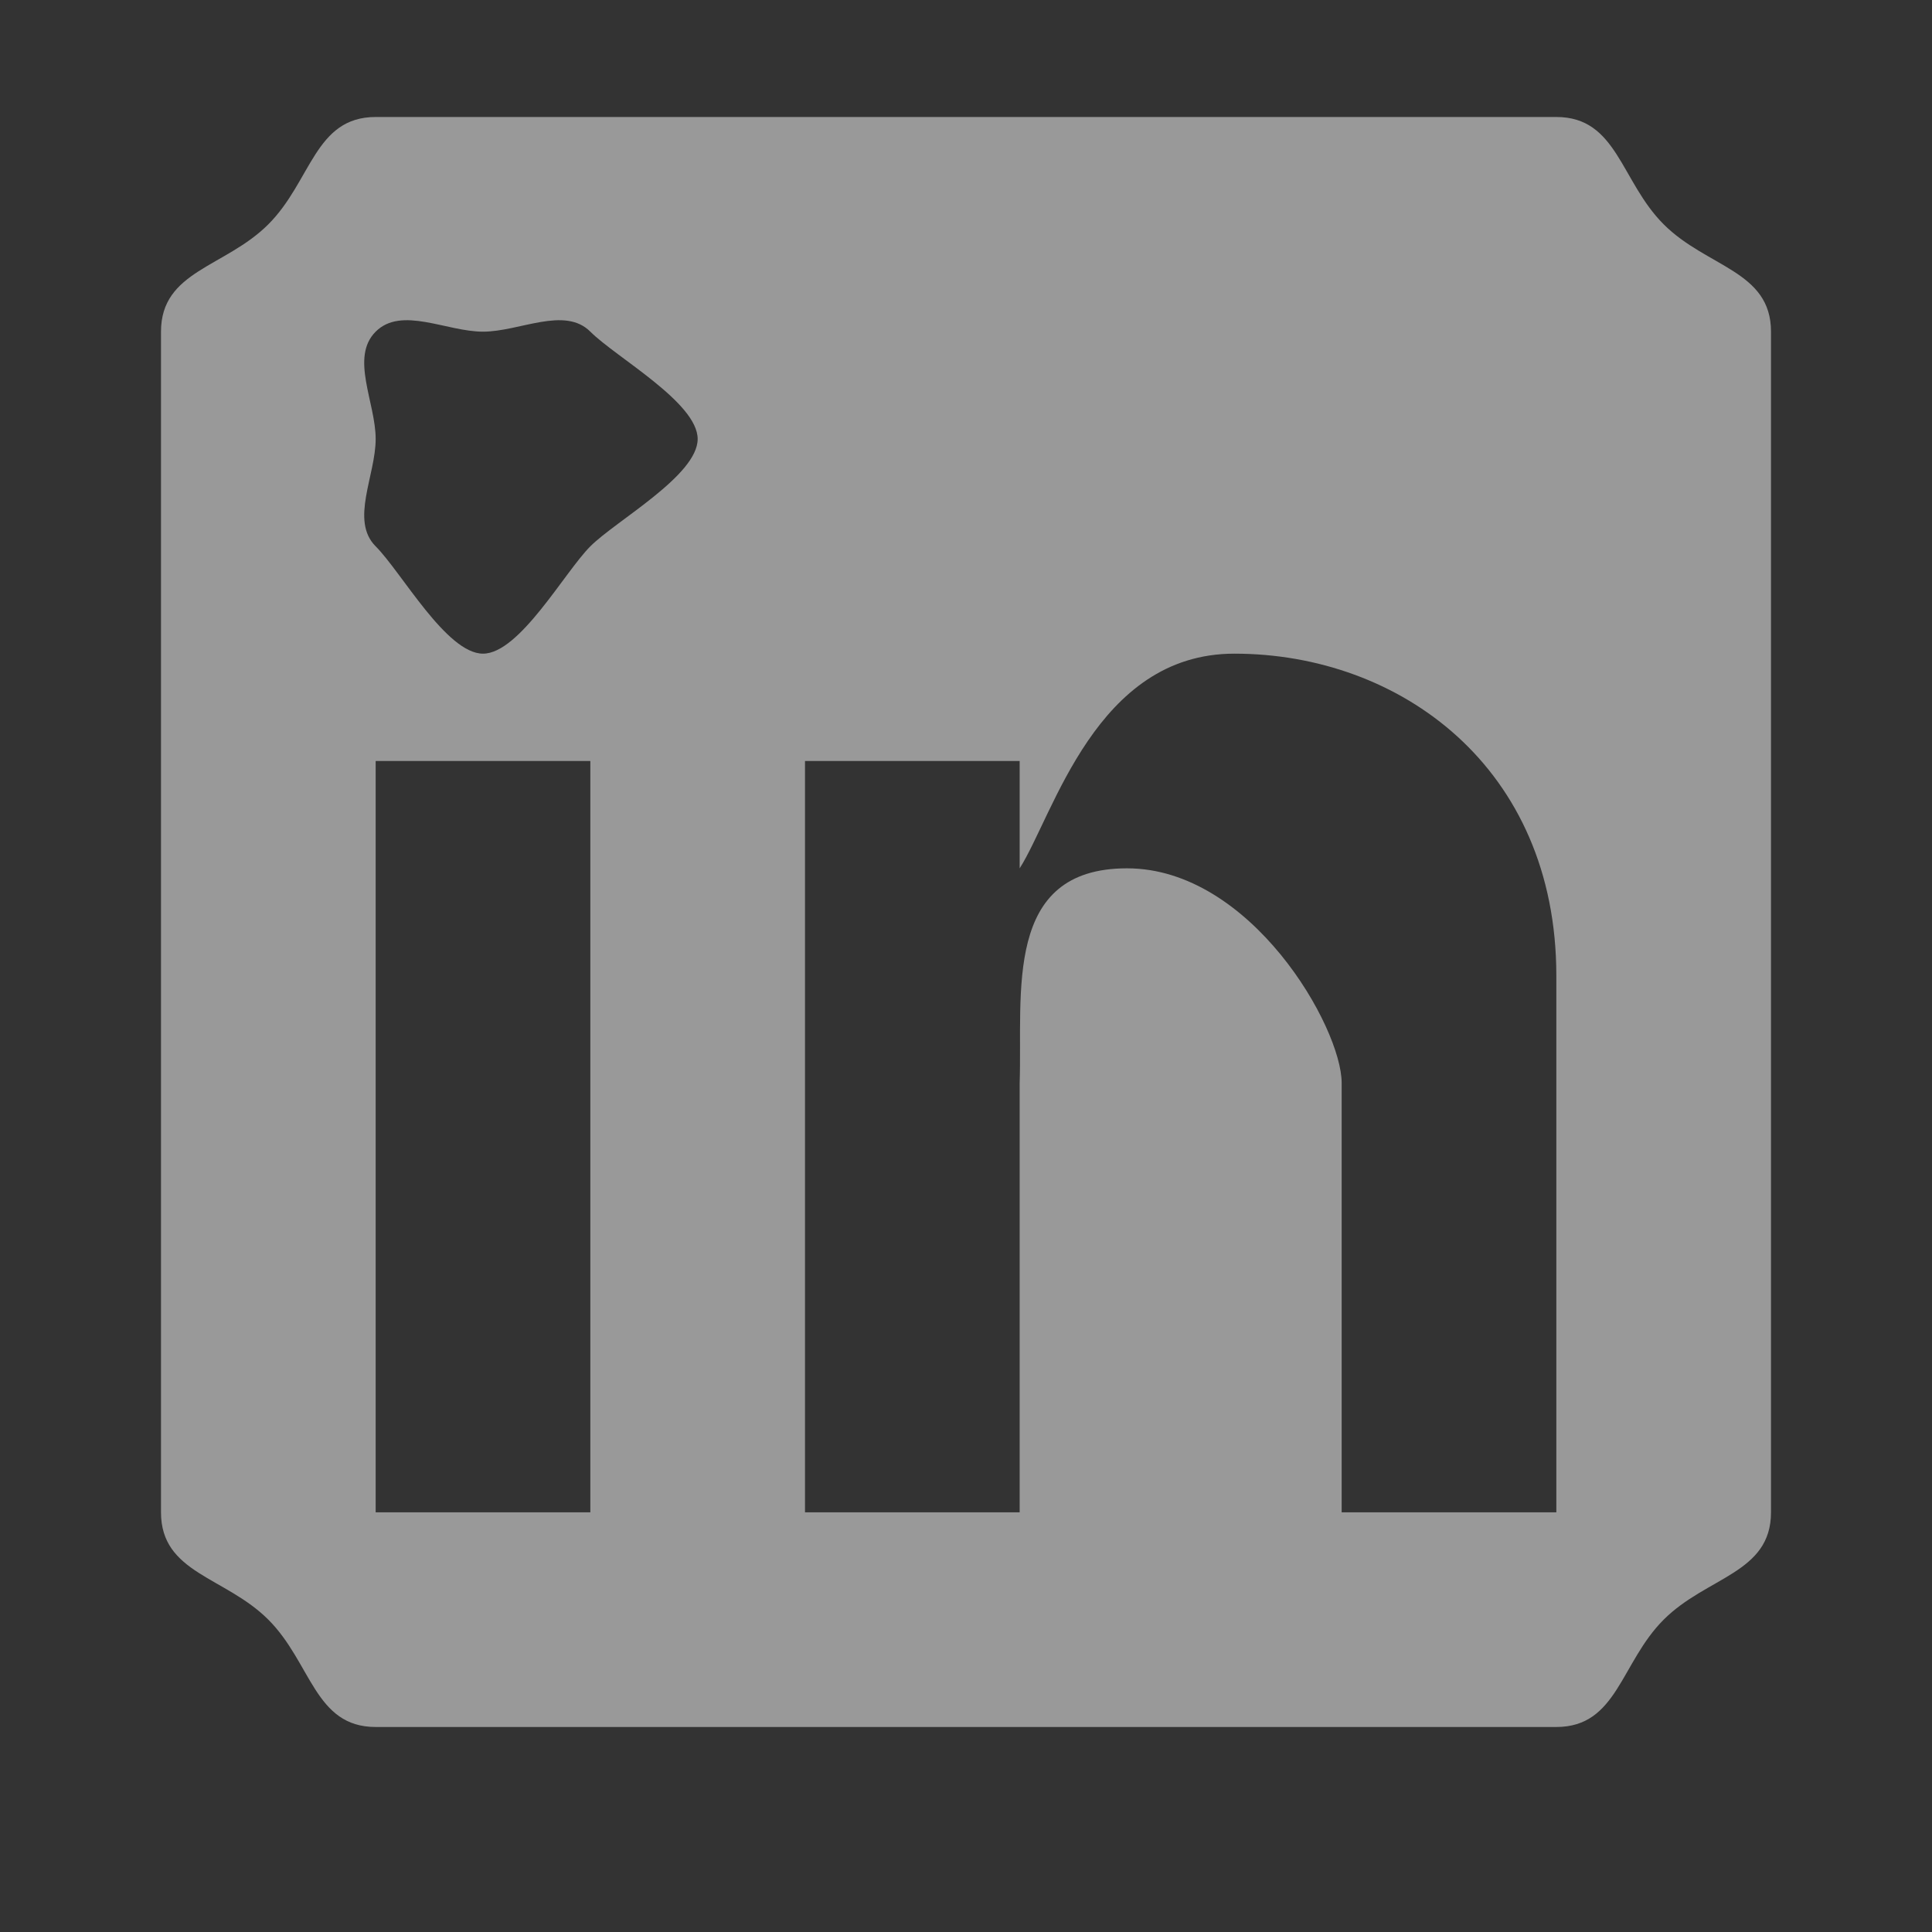
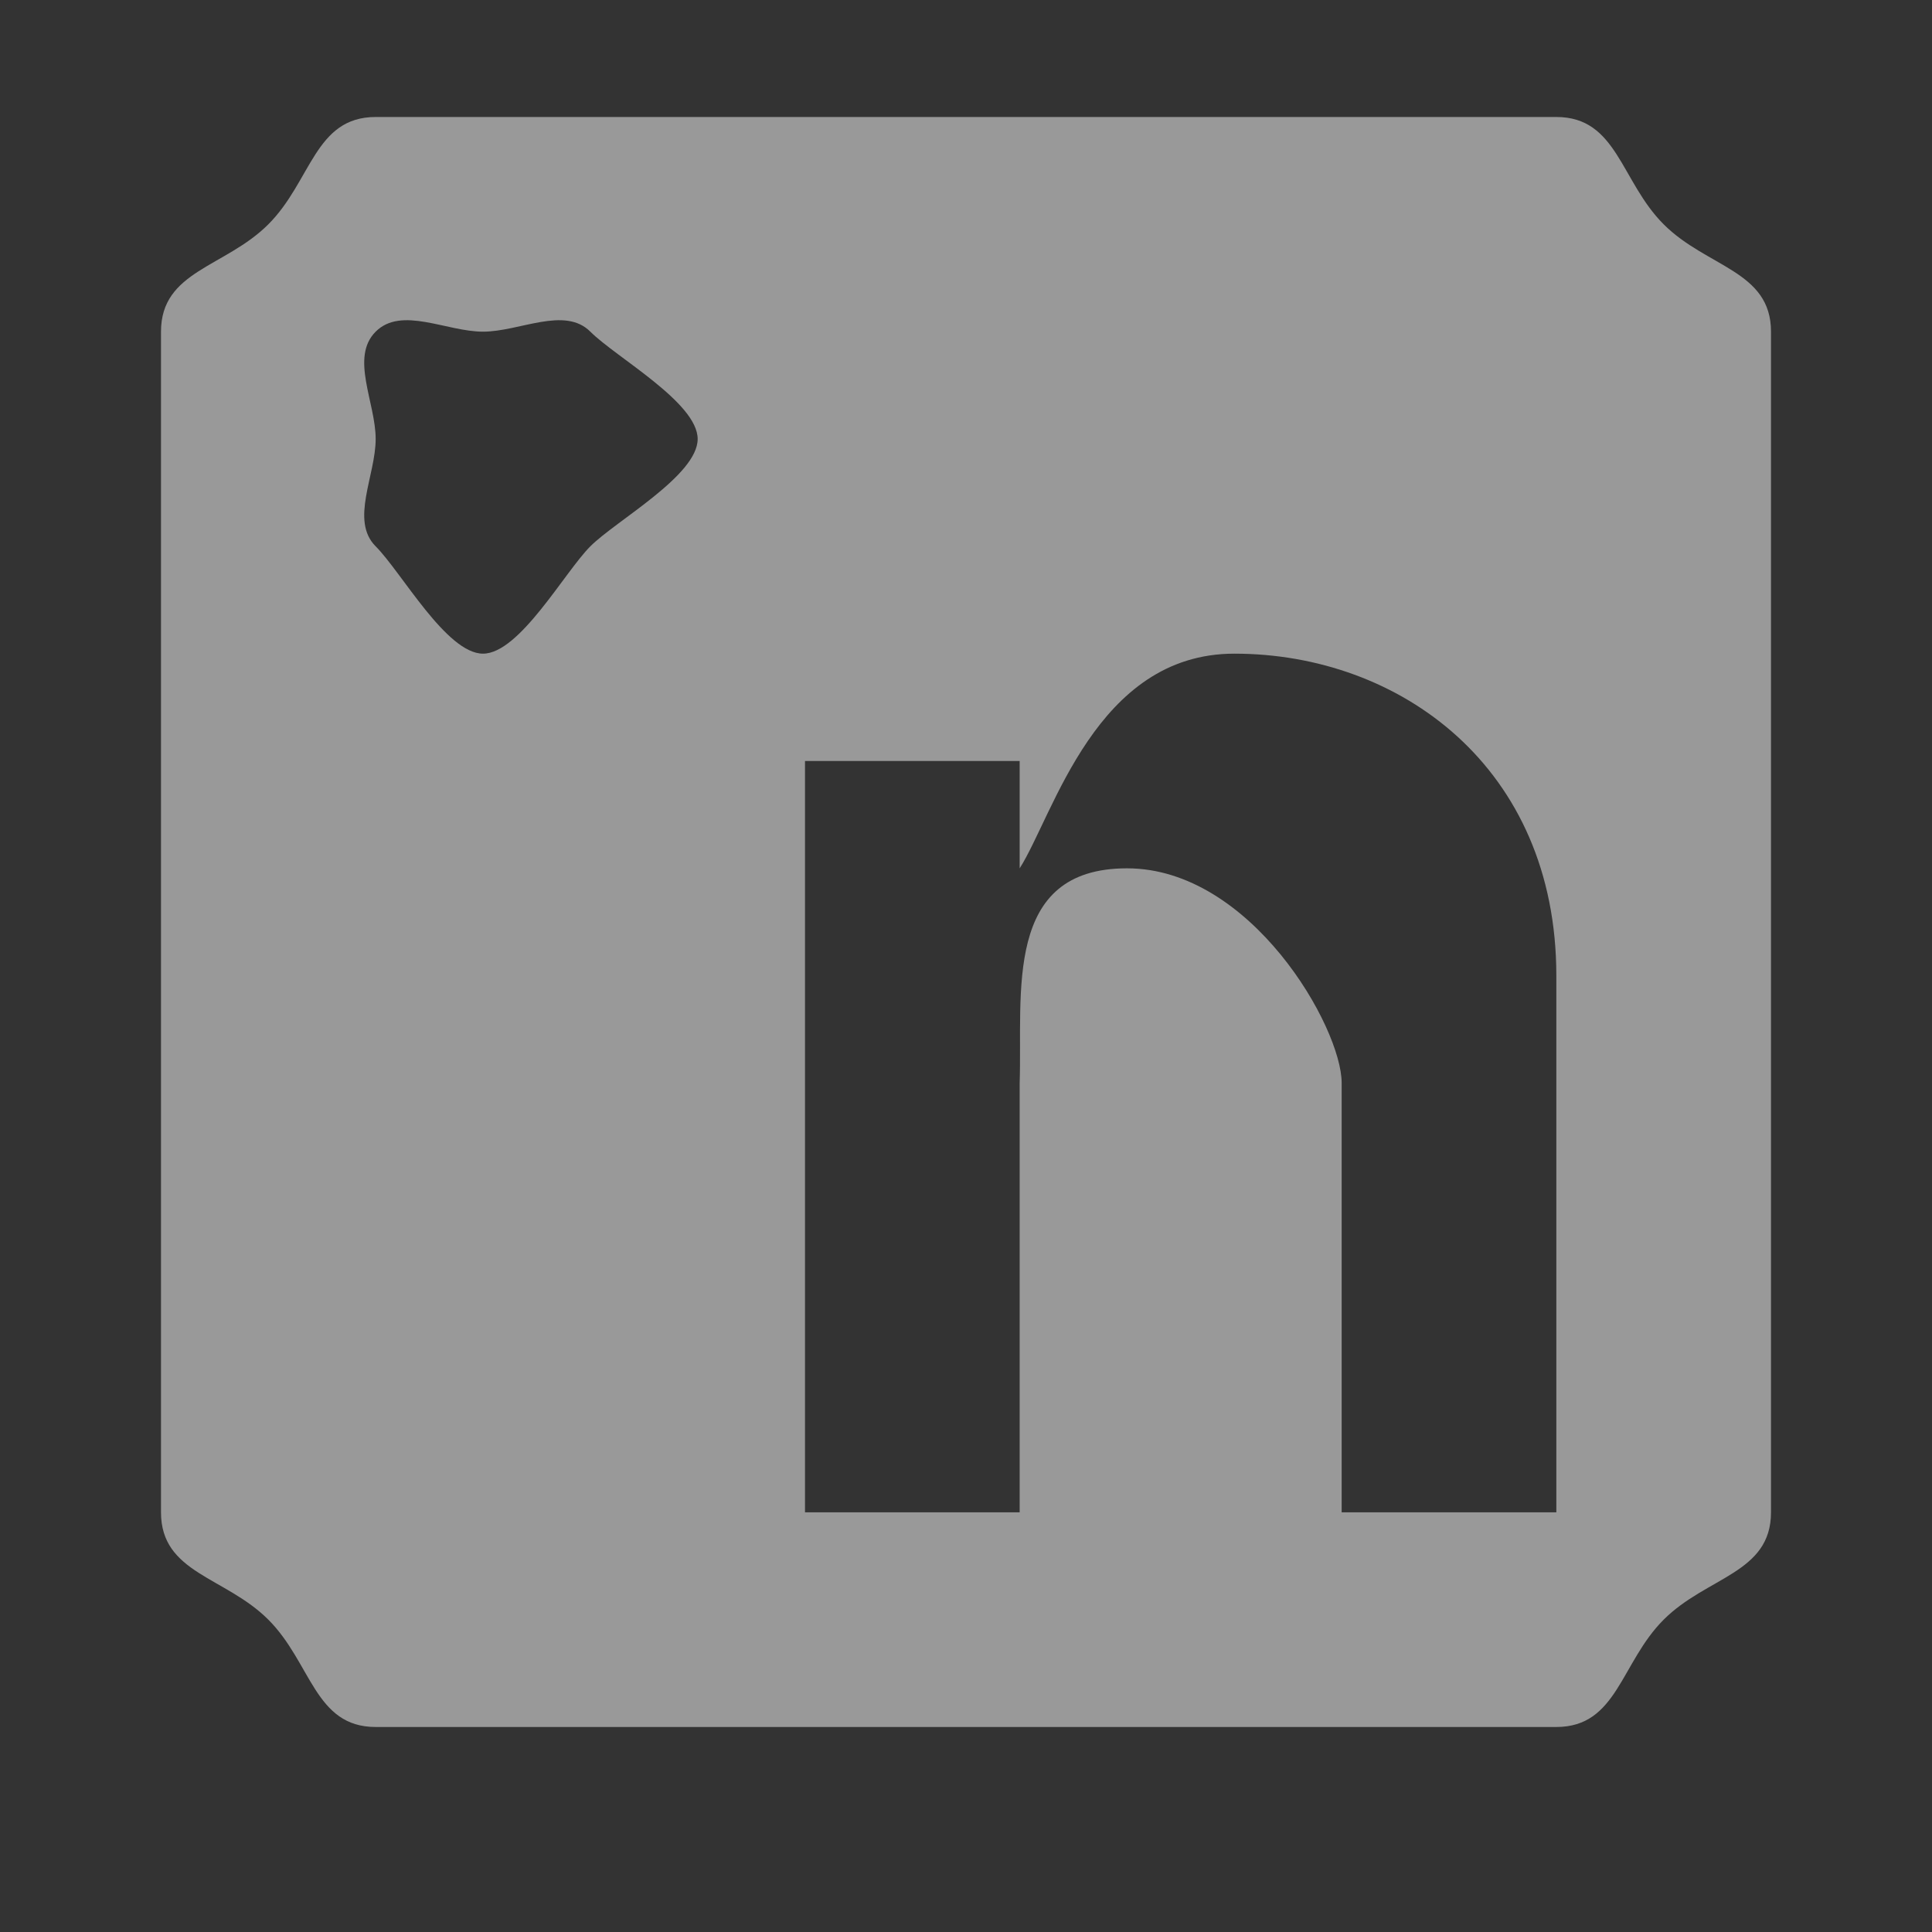
<svg xmlns="http://www.w3.org/2000/svg" width="18" height="18" viewBox="0 0 18 18" fill="none">
  <rect x="0" y="0" width="18" height="18" fill="#333333" stroke="none" />
  <g opacity="0.5">
-     <path fill-rule="evenodd" clip-rule="evenodd" d="M3.5 1.09C2.932 1.09 2.902 1.688 2.5 2.09C2.098 2.492 1.5 2.522 1.5 3.09V14.09C1.5 14.659 2.098 14.688 2.5 15.09C2.902 15.492 2.932 16.09 3.5 16.09H14.5C15.068 16.09 15.098 15.492 15.5 15.09C15.902 14.688 16.5 14.659 16.5 14.09V3.09C16.5 2.522 15.902 2.492 15.5 2.09C15.098 1.688 15.068 1.09 14.5 1.09L3.5 1.09ZM4.5 6.09C4.84 6.09 5.26 5.33 5.5 5.09C5.74 4.85 6.5 4.43 6.5 4.09C6.5 3.751 5.74 3.33 5.5 3.09C5.26 2.85 4.84 3.09 4.5 3.09C4.16 3.09 3.74 2.85 3.5 3.09C3.26 3.33 3.5 3.751 3.5 4.09C3.5 4.43 3.26 4.85 3.5 5.09C3.74 5.33 4.16 6.09 4.5 6.09ZM5.5 14.09V7.09H3.5V14.09H5.5ZM7.5 7.09H9.5V8.09C9.816 7.595 10.209 6.09 11.5 6.09C13.041 6.09 14.5 7.148 14.5 9.09C14.5 9.184 14.5 10.09 14.5 10.09V14.09H12.5V10.09C12.5 9.571 11.655 8.09 10.5 8.09C9.344 8.09 9.527 9.25 9.5 10.09V14.09H7.5V7.09Z" fill="white" />
+     <path fill-rule="evenodd" clip-rule="evenodd" d="M3.5 1.09C2.932 1.09 2.902 1.688 2.5 2.09C2.098 2.492 1.5 2.522 1.5 3.09V14.09C1.5 14.659 2.098 14.688 2.5 15.09C2.902 15.492 2.932 16.09 3.5 16.09H14.5C15.068 16.09 15.098 15.492 15.5 15.09C15.902 14.688 16.5 14.659 16.5 14.09V3.09C16.5 2.522 15.902 2.492 15.5 2.09C15.098 1.688 15.068 1.09 14.5 1.09L3.5 1.09ZM4.5 6.09C4.84 6.09 5.26 5.33 5.5 5.09C5.74 4.85 6.5 4.43 6.5 4.09C6.5 3.751 5.74 3.33 5.5 3.09C5.26 2.85 4.84 3.09 4.5 3.09C4.16 3.09 3.74 2.85 3.5 3.09C3.26 3.33 3.5 3.751 3.5 4.09C3.5 4.43 3.26 4.85 3.5 5.09C3.74 5.33 4.16 6.09 4.5 6.09ZM5.5 14.09H3.5V14.09H5.5ZM7.5 7.09H9.5V8.09C9.816 7.595 10.209 6.09 11.5 6.09C13.041 6.09 14.5 7.148 14.5 9.09C14.5 9.184 14.5 10.09 14.5 10.09V14.09H12.5V10.09C12.5 9.571 11.655 8.09 10.5 8.09C9.344 8.09 9.527 9.25 9.5 10.09V14.09H7.5V7.09Z" fill="white" />
  </g>
</svg>